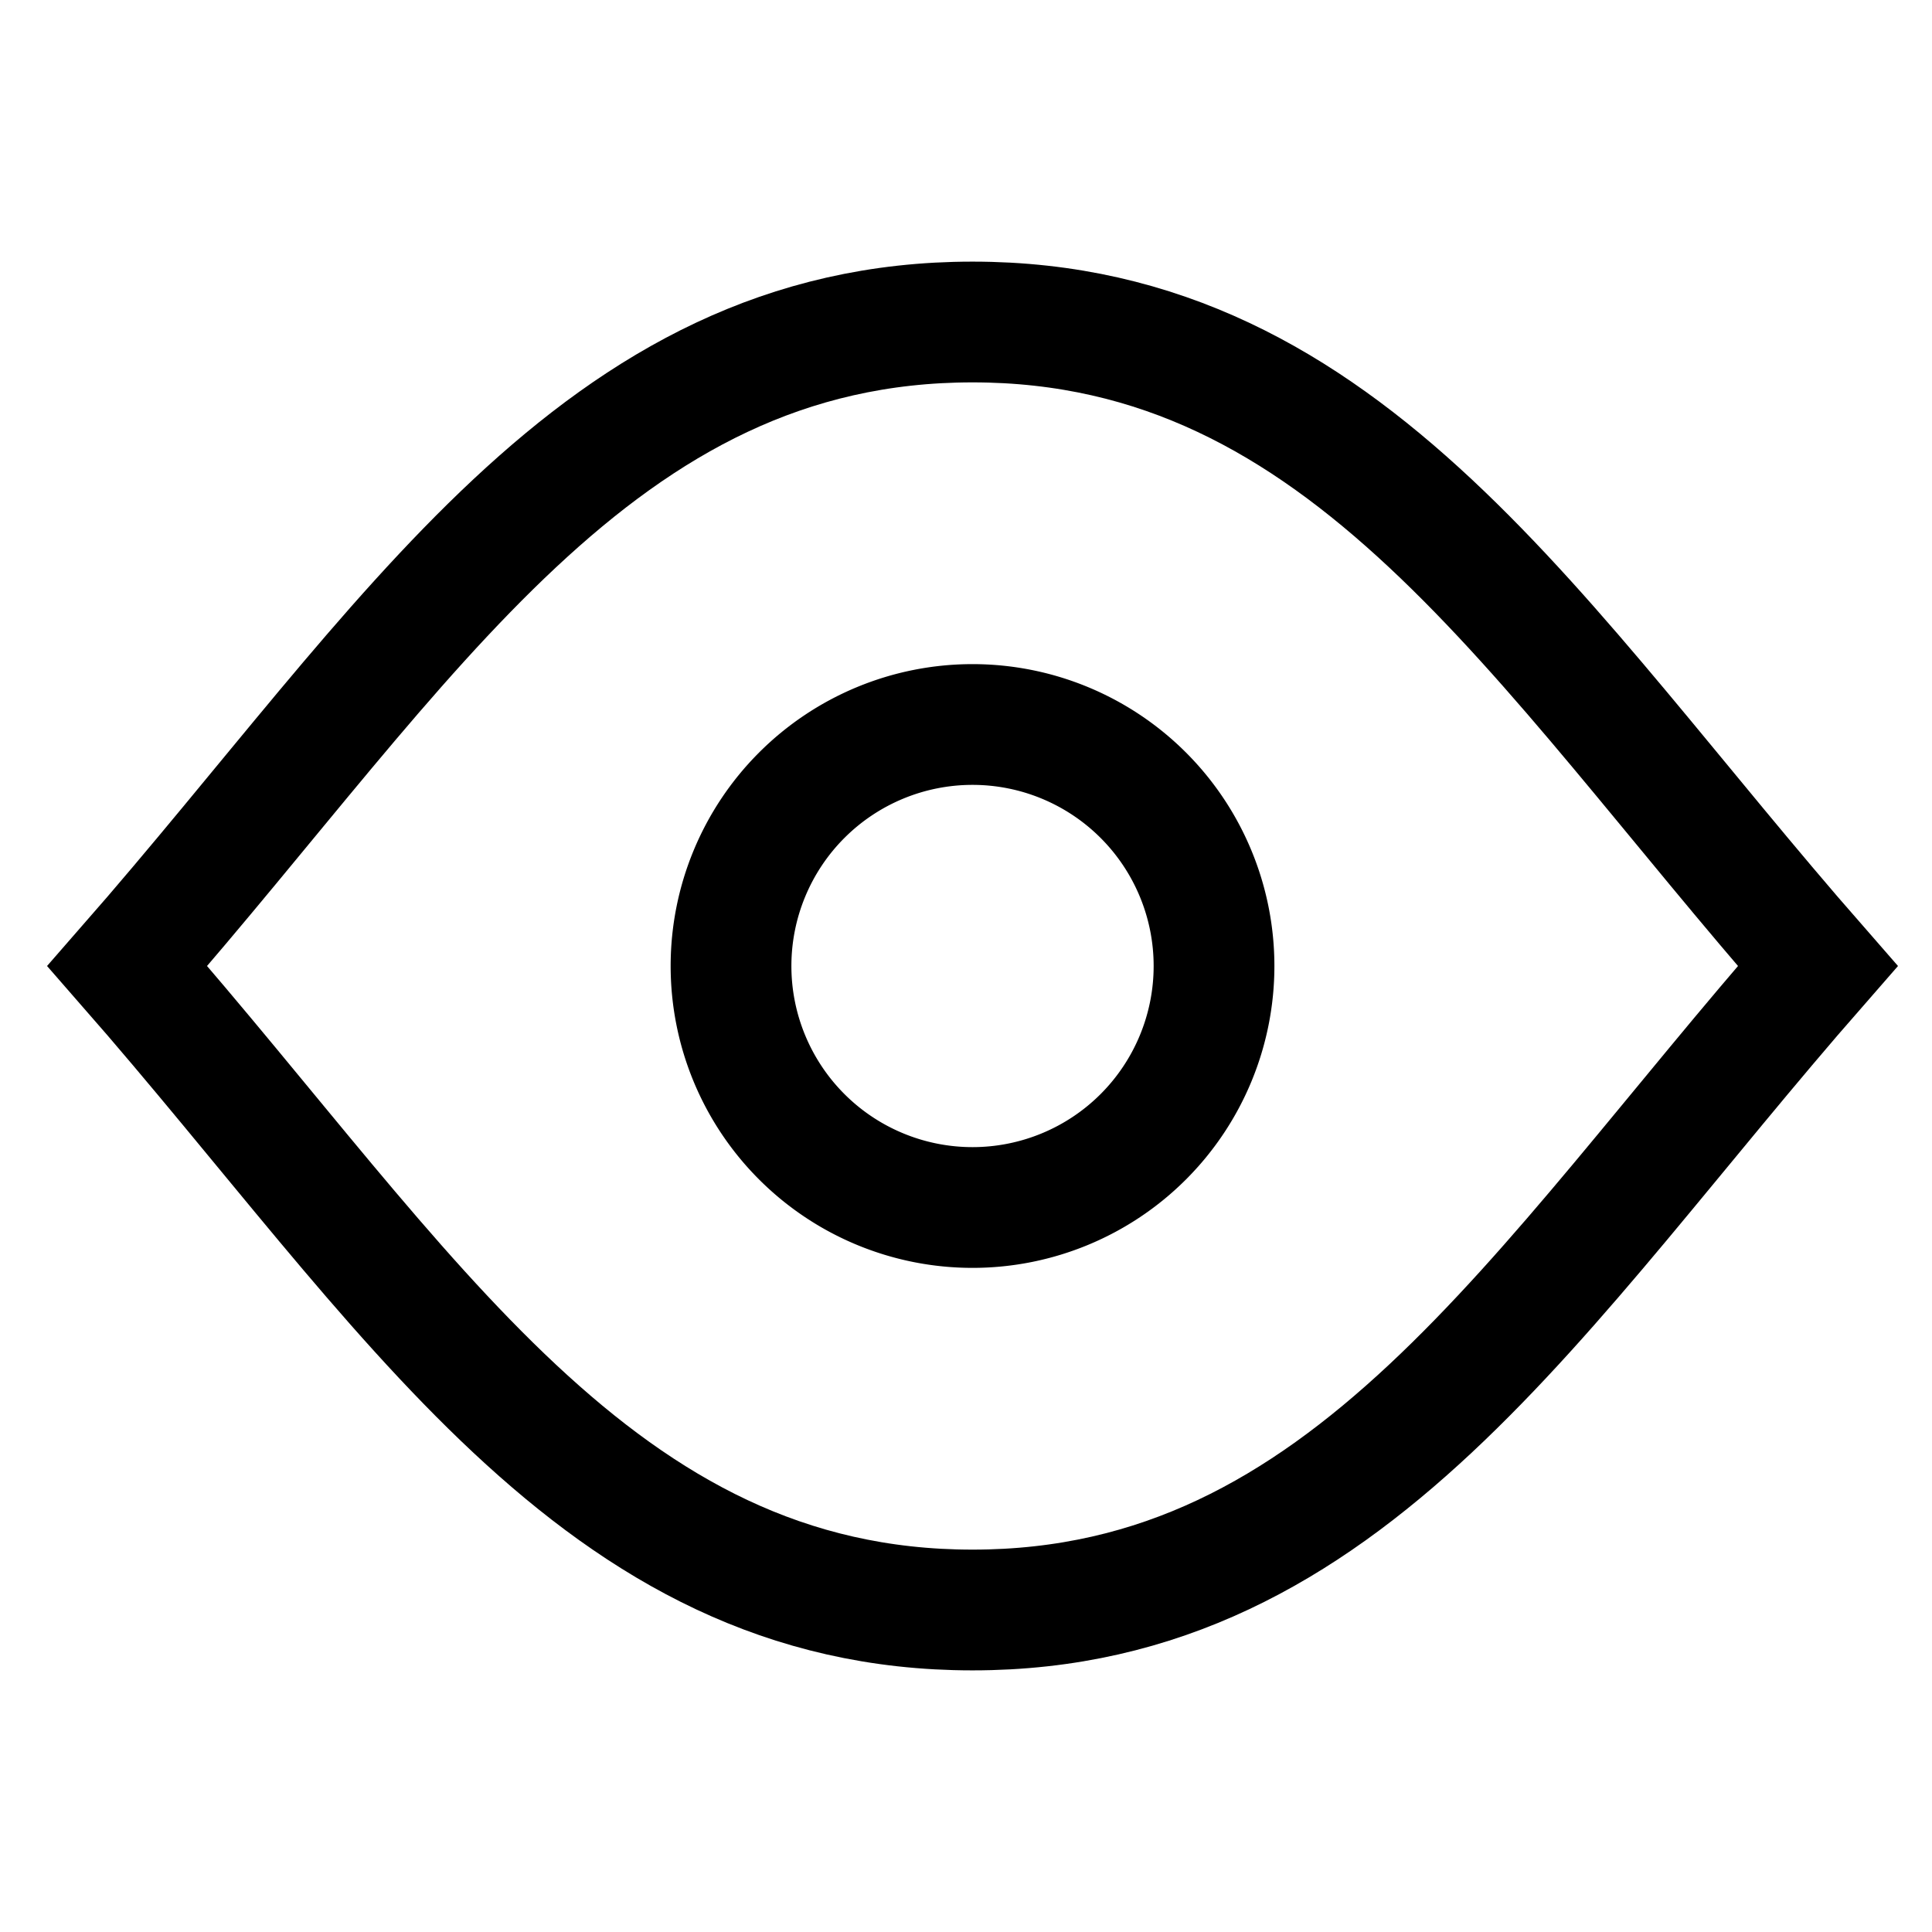
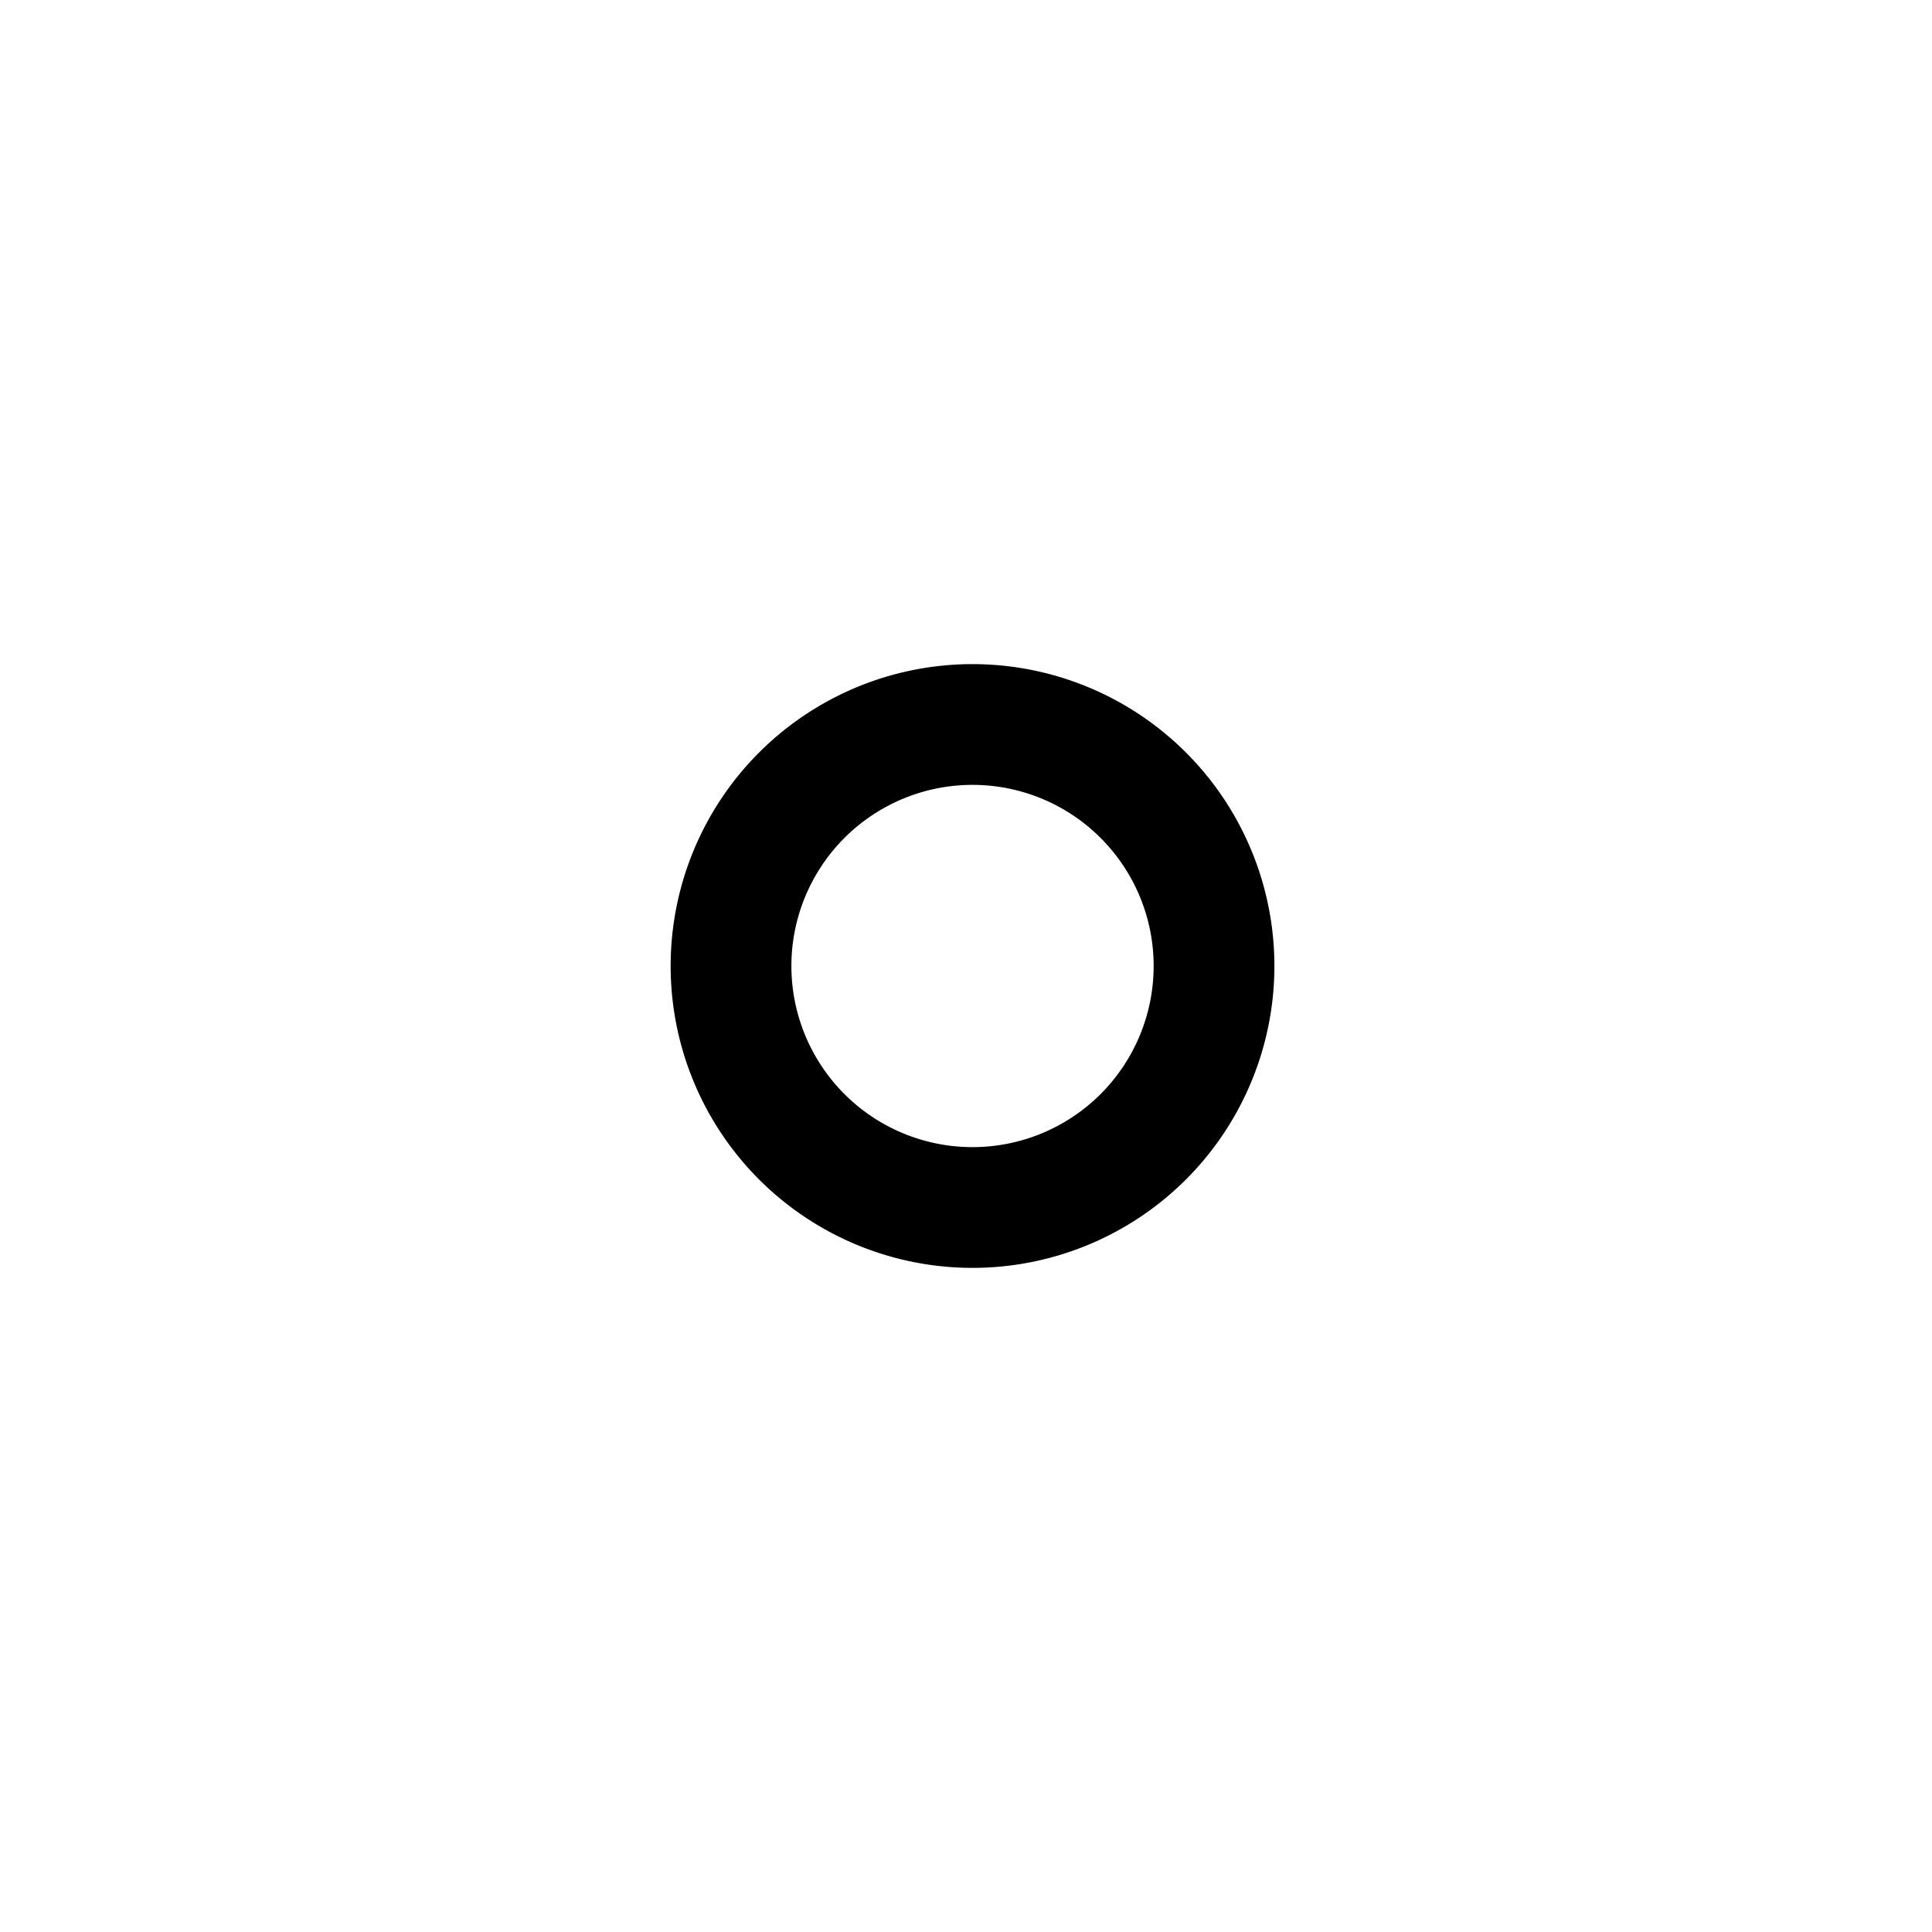
<svg xmlns="http://www.w3.org/2000/svg" fill="none" viewBox="0 0 24 24" id="Visible--Streamline-Sharp">
  <desc>
    Visible Streamline Icon: https://streamlinehq.com
  </desc>
  <g id="visible--eye-eyeball-open-view">
-     <path id="Intersect" stroke="#000000" d="M12.081 4c-4.664 0 -7 4 -10.5 8 3.5 4 5.836 8 10.5 8s7 -4 10.5 -8c-3.5 -4 -5.836 -8 -10.5 -8Z" stroke-width="1.5" />
    <path id="Ellipse 20" stroke="#000000" d="M9.081 12a3 3 0 1 0 6 0 3 3 0 1 0 -6 0" stroke-width="1.5" />
  </g>
</svg>